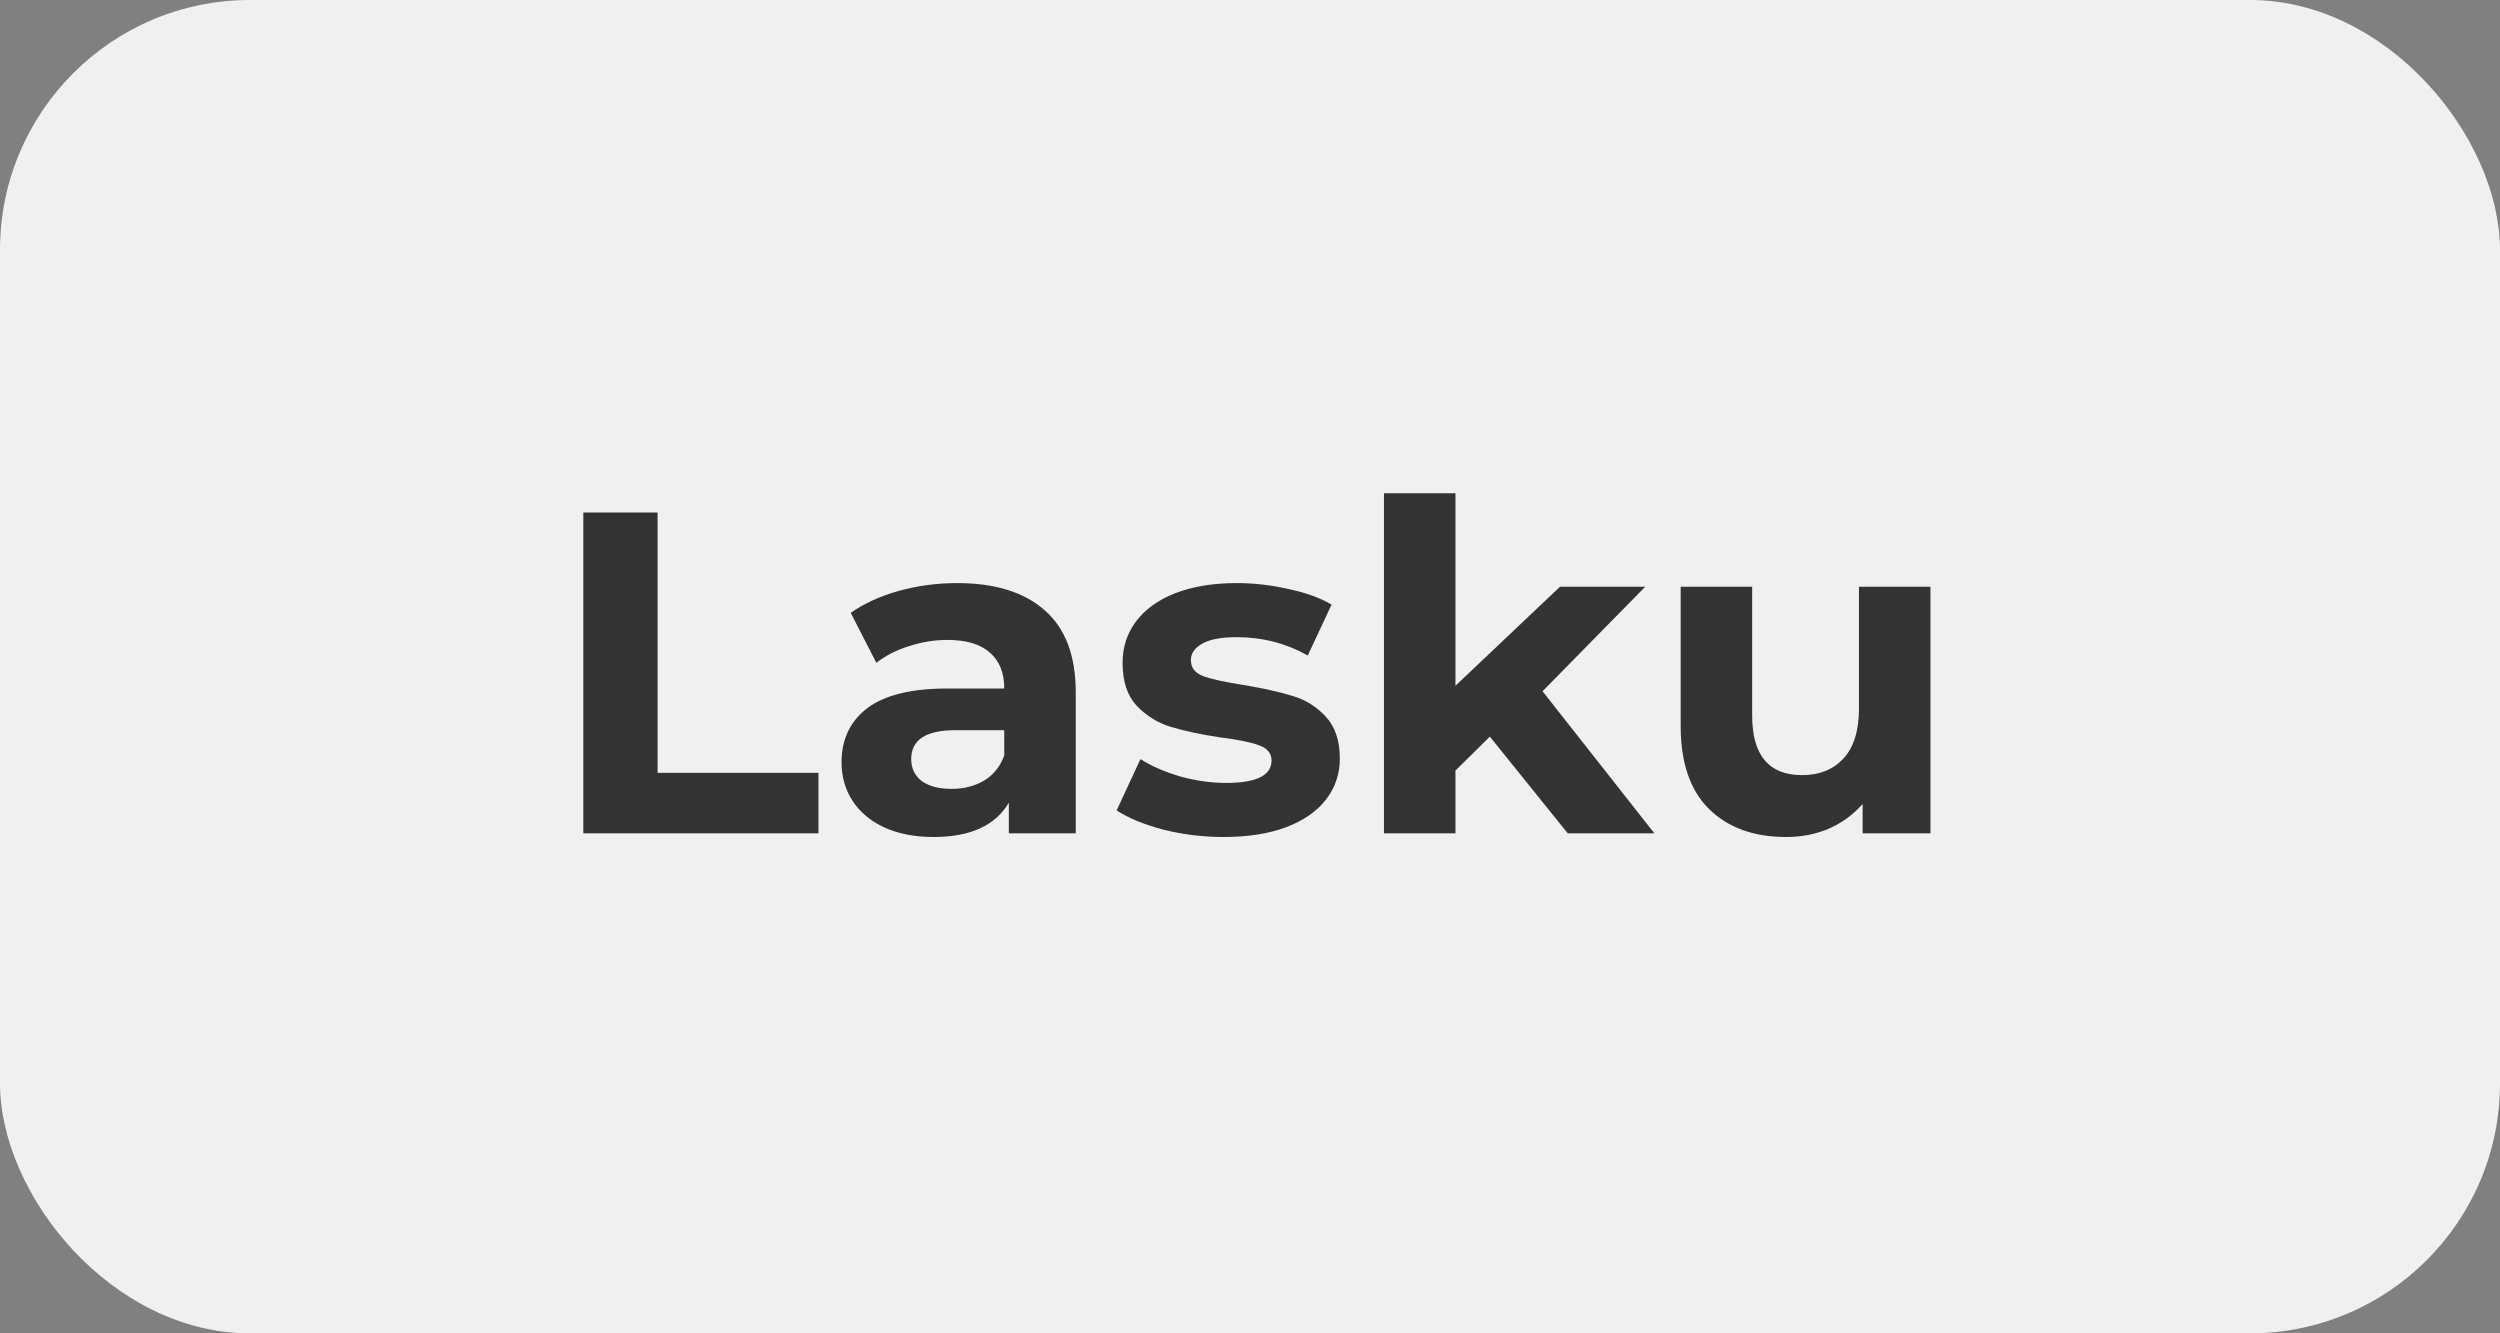
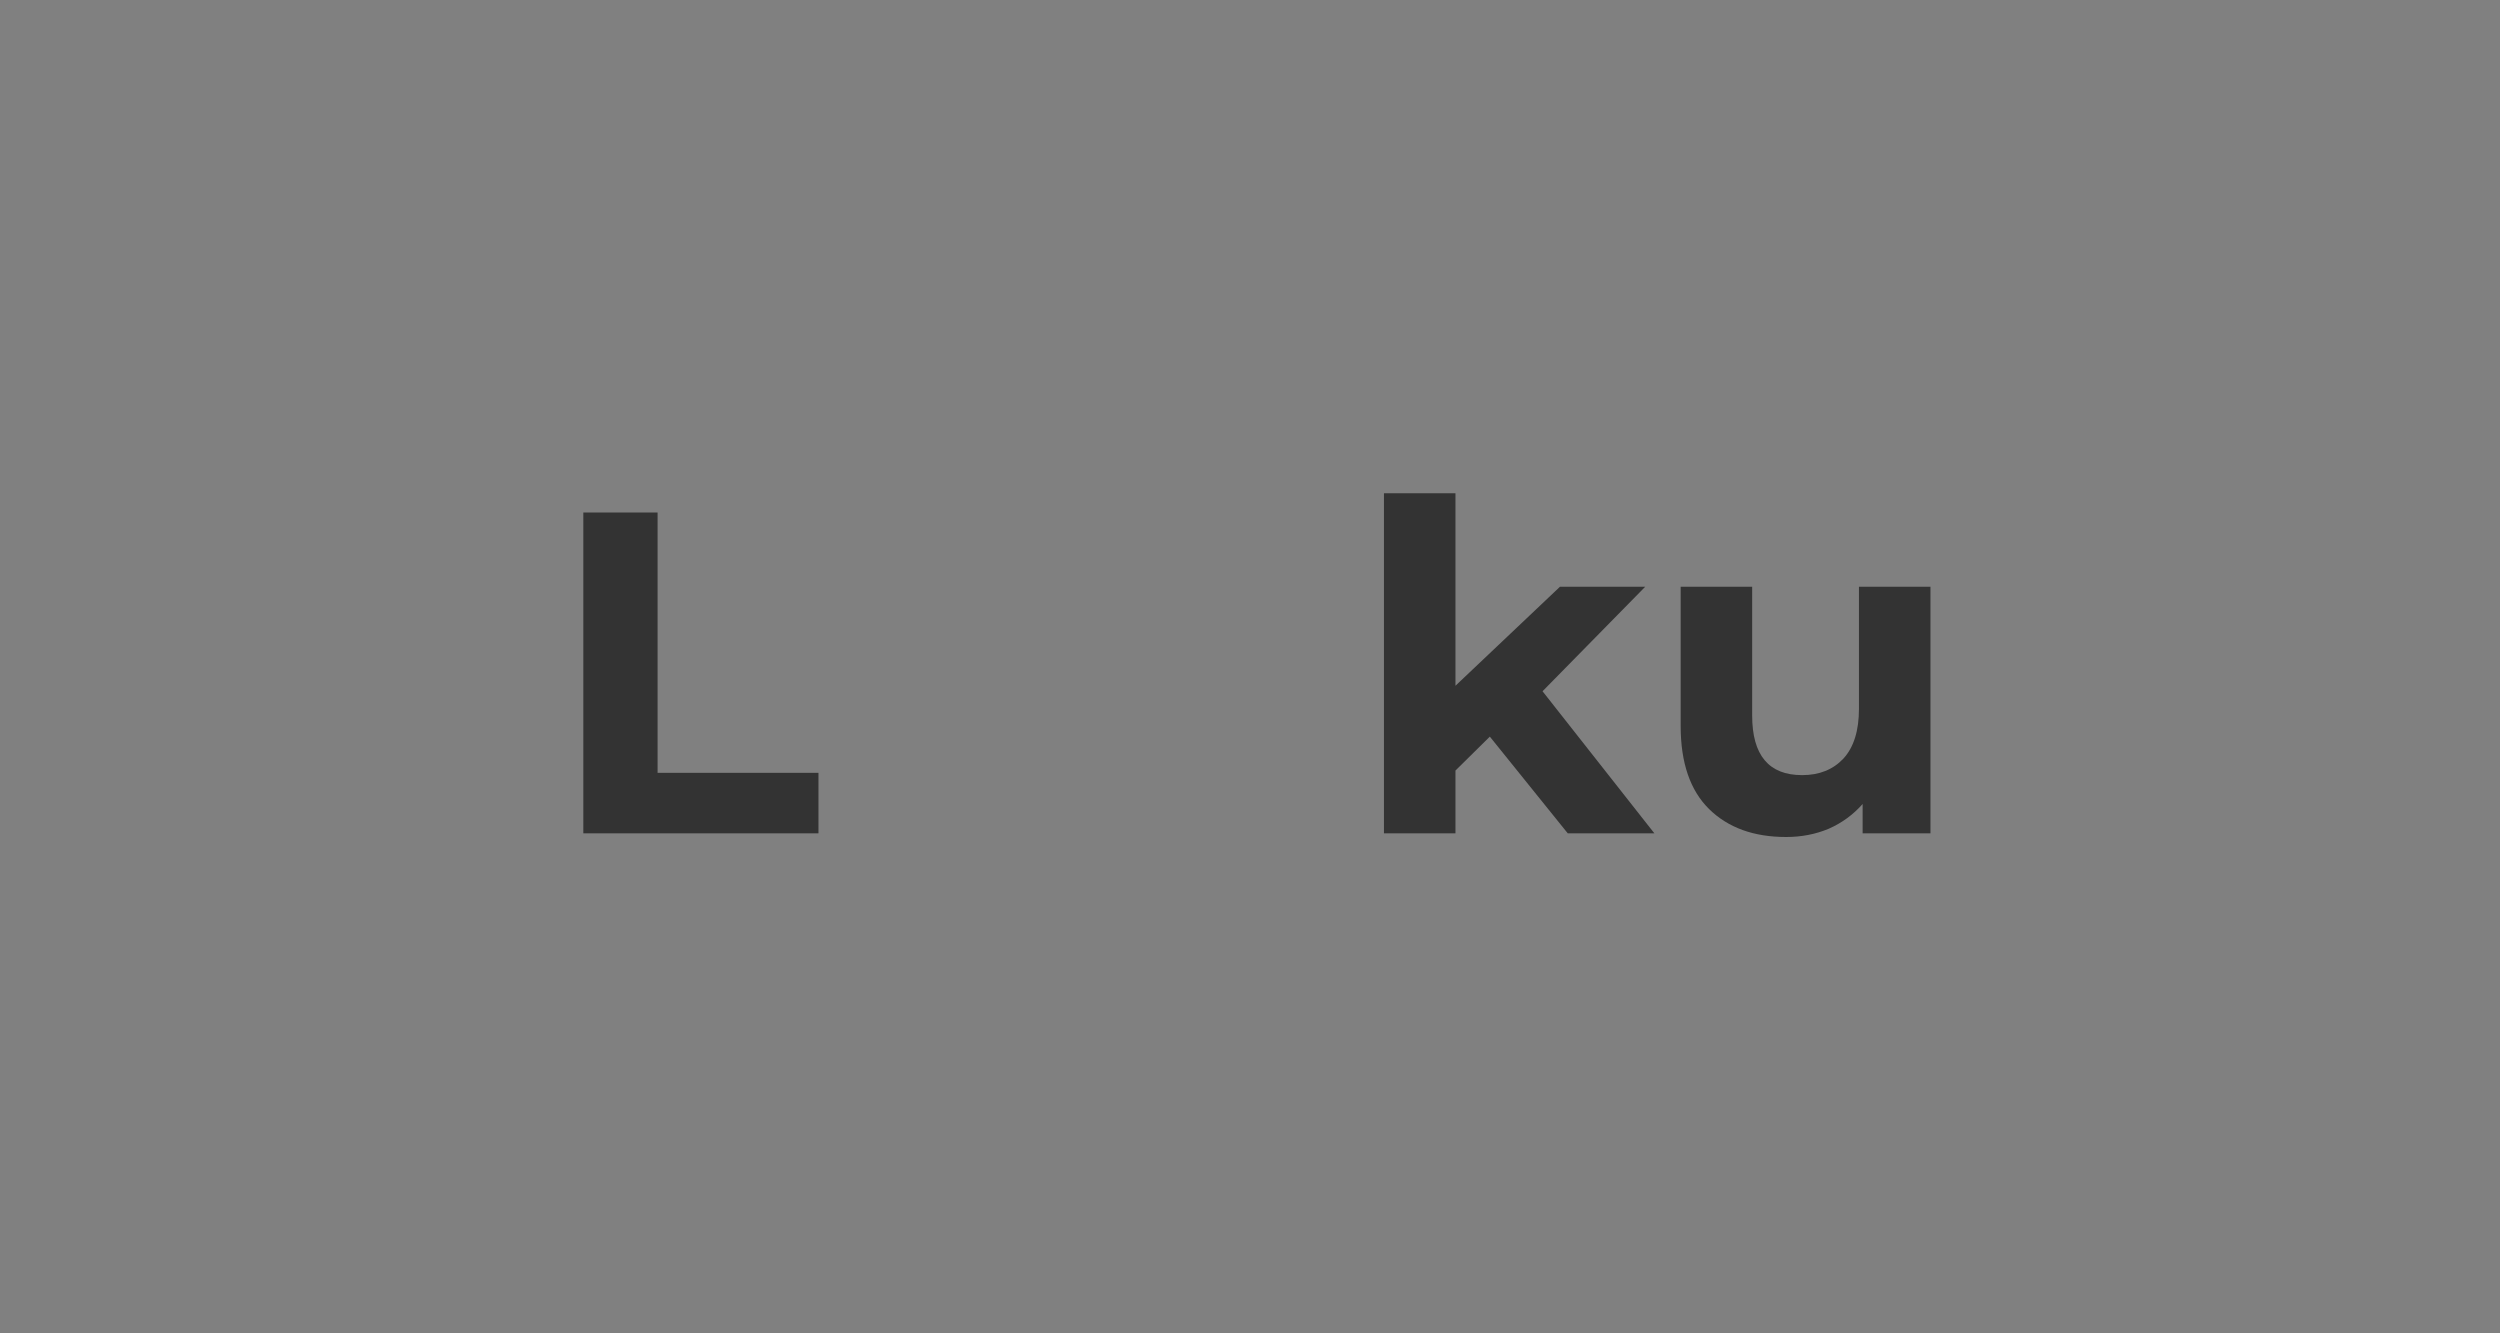
<svg xmlns="http://www.w3.org/2000/svg" width="60" height="32" viewBox="0 0 60 32" fill="none">
  <rect x="0" y="0" width="60" height="32" fill="#808080" stroke="none" />
-   <rect width="60" height="32" rx="6" fill="#F0F0F0" />
  <path d="M14 12.3H15.782V18.548H19.643V20H14V12.3Z" fill="#333333" />
-   <path d="M22.969 13.994C23.886 13.994 24.59 14.214 25.081 14.654C25.573 15.087 25.818 15.743 25.818 16.623V20H24.212V19.263C23.89 19.813 23.288 20.088 22.408 20.088C21.953 20.088 21.558 20.011 21.22 19.857C20.89 19.703 20.637 19.49 20.461 19.219C20.285 18.948 20.197 18.64 20.197 18.295C20.197 17.745 20.402 17.312 20.813 16.997C21.231 16.682 21.873 16.524 22.738 16.524H24.102C24.102 16.15 23.988 15.864 23.761 15.666C23.534 15.461 23.193 15.358 22.738 15.358C22.423 15.358 22.111 15.409 21.803 15.512C21.503 15.607 21.246 15.739 21.033 15.908L20.417 14.709C20.74 14.482 21.125 14.306 21.572 14.181C22.027 14.056 22.492 13.994 22.969 13.994ZM22.837 18.933C23.131 18.933 23.391 18.867 23.618 18.735C23.846 18.596 24.007 18.394 24.102 18.13V17.525H22.925C22.221 17.525 21.869 17.756 21.869 18.218C21.869 18.438 21.953 18.614 22.122 18.746C22.298 18.871 22.537 18.933 22.837 18.933Z" fill="#333333" />
-   <path d="M29.362 20.088C28.871 20.088 28.39 20.029 27.921 19.912C27.452 19.787 27.078 19.633 26.799 19.45L27.371 18.218C27.635 18.387 27.954 18.526 28.328 18.636C28.702 18.739 29.069 18.79 29.428 18.79C30.154 18.79 30.517 18.61 30.517 18.251C30.517 18.082 30.418 17.961 30.22 17.888C30.022 17.815 29.718 17.752 29.307 17.701C28.823 17.628 28.424 17.543 28.108 17.448C27.793 17.353 27.518 17.184 27.283 16.942C27.056 16.7 26.942 16.355 26.942 15.908C26.942 15.534 27.049 15.204 27.261 14.918C27.481 14.625 27.797 14.397 28.207 14.236C28.625 14.075 29.116 13.994 29.681 13.994C30.099 13.994 30.514 14.042 30.924 14.137C31.342 14.225 31.687 14.35 31.958 14.511L31.386 15.732C30.866 15.439 30.297 15.292 29.681 15.292C29.314 15.292 29.04 15.343 28.856 15.446C28.673 15.549 28.581 15.681 28.581 15.842C28.581 16.025 28.68 16.154 28.878 16.227C29.076 16.3 29.392 16.37 29.824 16.436C30.308 16.517 30.704 16.605 31.012 16.7C31.32 16.788 31.588 16.953 31.815 17.195C32.042 17.437 32.156 17.774 32.156 18.207C32.156 18.574 32.046 18.9 31.826 19.186C31.606 19.472 31.284 19.696 30.858 19.857C30.44 20.011 29.942 20.088 29.362 20.088Z" fill="#333333" />
  <path d="M35.756 17.679L34.931 18.493V20H33.215V11.838H34.931V16.458L37.439 14.082H39.485L37.021 16.59L39.705 20H37.626L35.756 17.679Z" fill="#333333" />
  <path d="M46.331 14.082V20H44.703V19.296C44.476 19.553 44.205 19.751 43.889 19.89C43.574 20.022 43.233 20.088 42.866 20.088C42.089 20.088 41.473 19.864 41.018 19.417C40.564 18.97 40.336 18.306 40.336 17.426V14.082H42.052V17.173C42.052 18.126 42.452 18.603 43.251 18.603C43.662 18.603 43.992 18.471 44.241 18.207C44.491 17.936 44.615 17.536 44.615 17.008V14.082H46.331Z" fill="#333333" />
</svg>